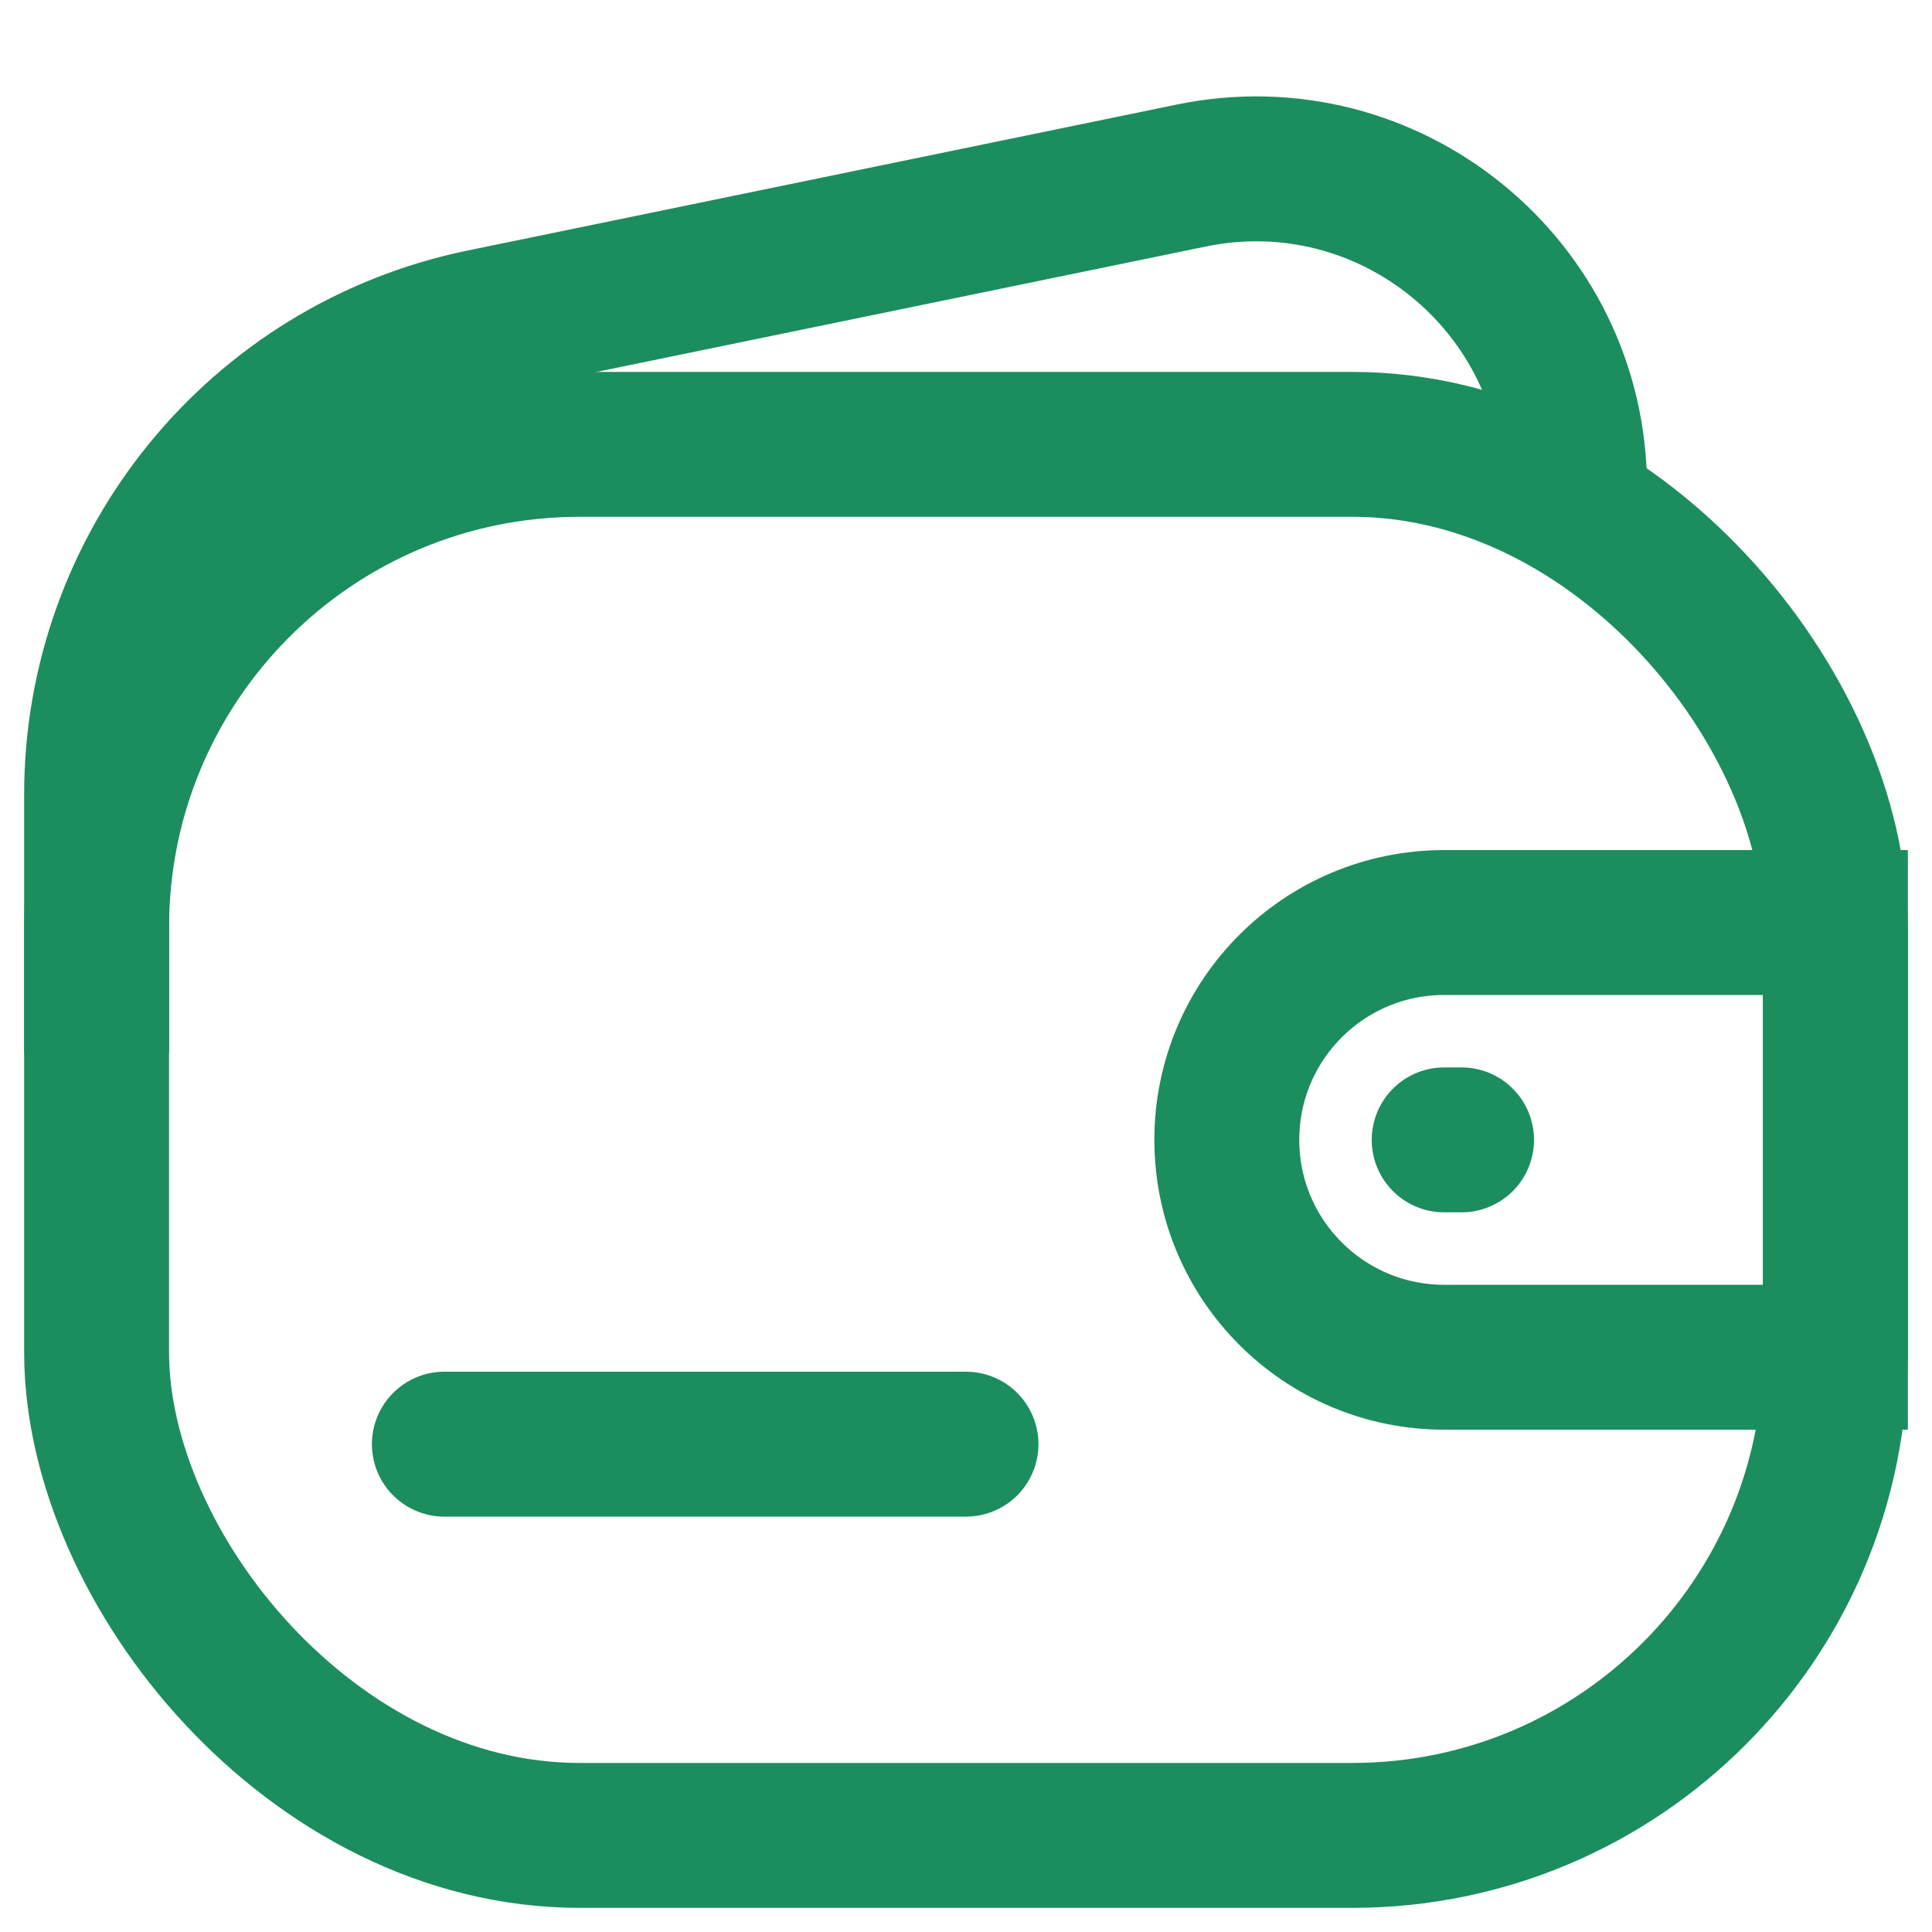
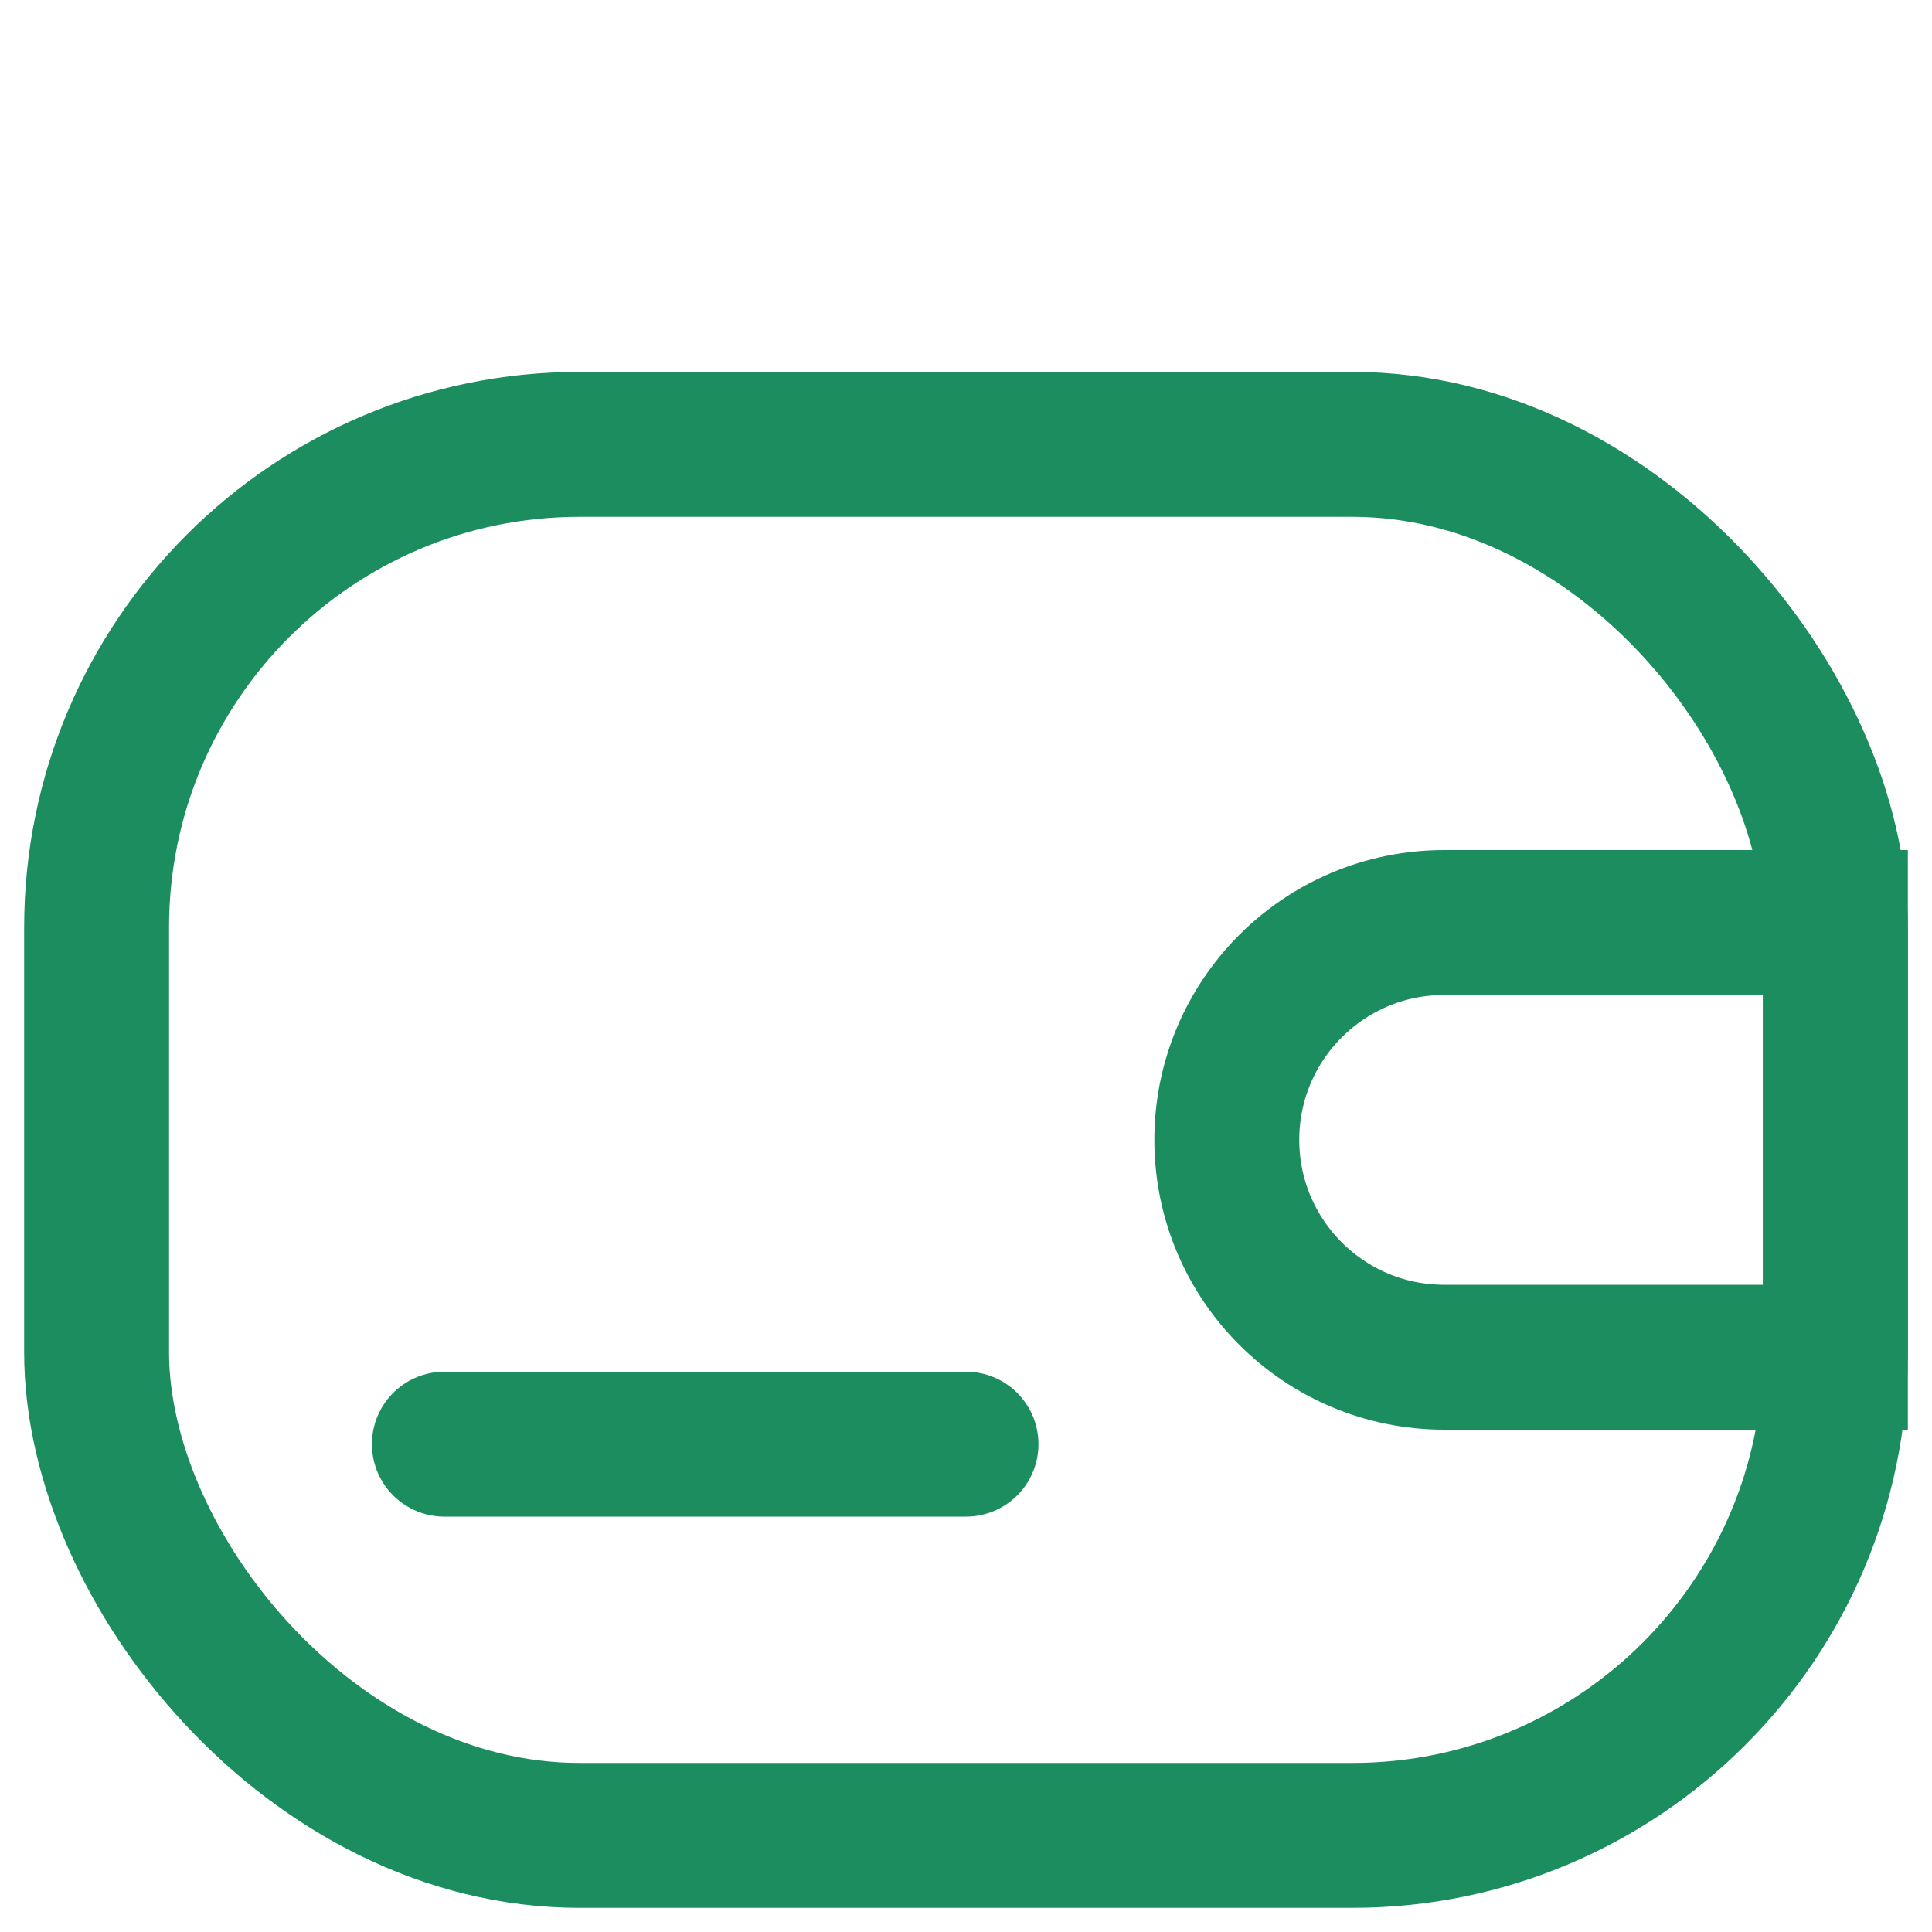
<svg xmlns="http://www.w3.org/2000/svg" width="20" height="20" viewBox="0 0 20 20" fill="none">
  <rect x="1" y="4.6" width="18" height="14.4" rx="5" stroke="#1C8D5E" stroke-width="1.5" />
-   <path d="M16.3 5.05V5.05C16.3 2.959 14.381 1.395 12.333 1.817L4.992 3.328C2.668 3.807 1 5.853 1 8.225L1 10.9" stroke="#1C8D5E" stroke-width="1.5" />
  <path d="M4.6 14.95H10" stroke="#1C8D5E" stroke-width="1.5" stroke-linecap="round" stroke-linejoin="round" />
-   <path d="M12.7 11.8C12.7 10.557 13.707 9.55 14.95 9.55H19V14.05H14.95C13.707 14.05 12.7 13.042 12.7 11.8V11.8Z" stroke="#1C8D5E" stroke-width="1.5" />
-   <path d="M14.95 11.8H15.13" stroke="#1C8D5E" stroke-width="1.5" stroke-linecap="round" stroke-linejoin="round" />
+   <path d="M12.7 11.8C12.7 10.557 13.707 9.55 14.95 9.55H19V14.05H14.95C13.707 14.05 12.7 13.042 12.7 11.8Z" stroke="#1C8D5E" stroke-width="1.5" />
</svg>